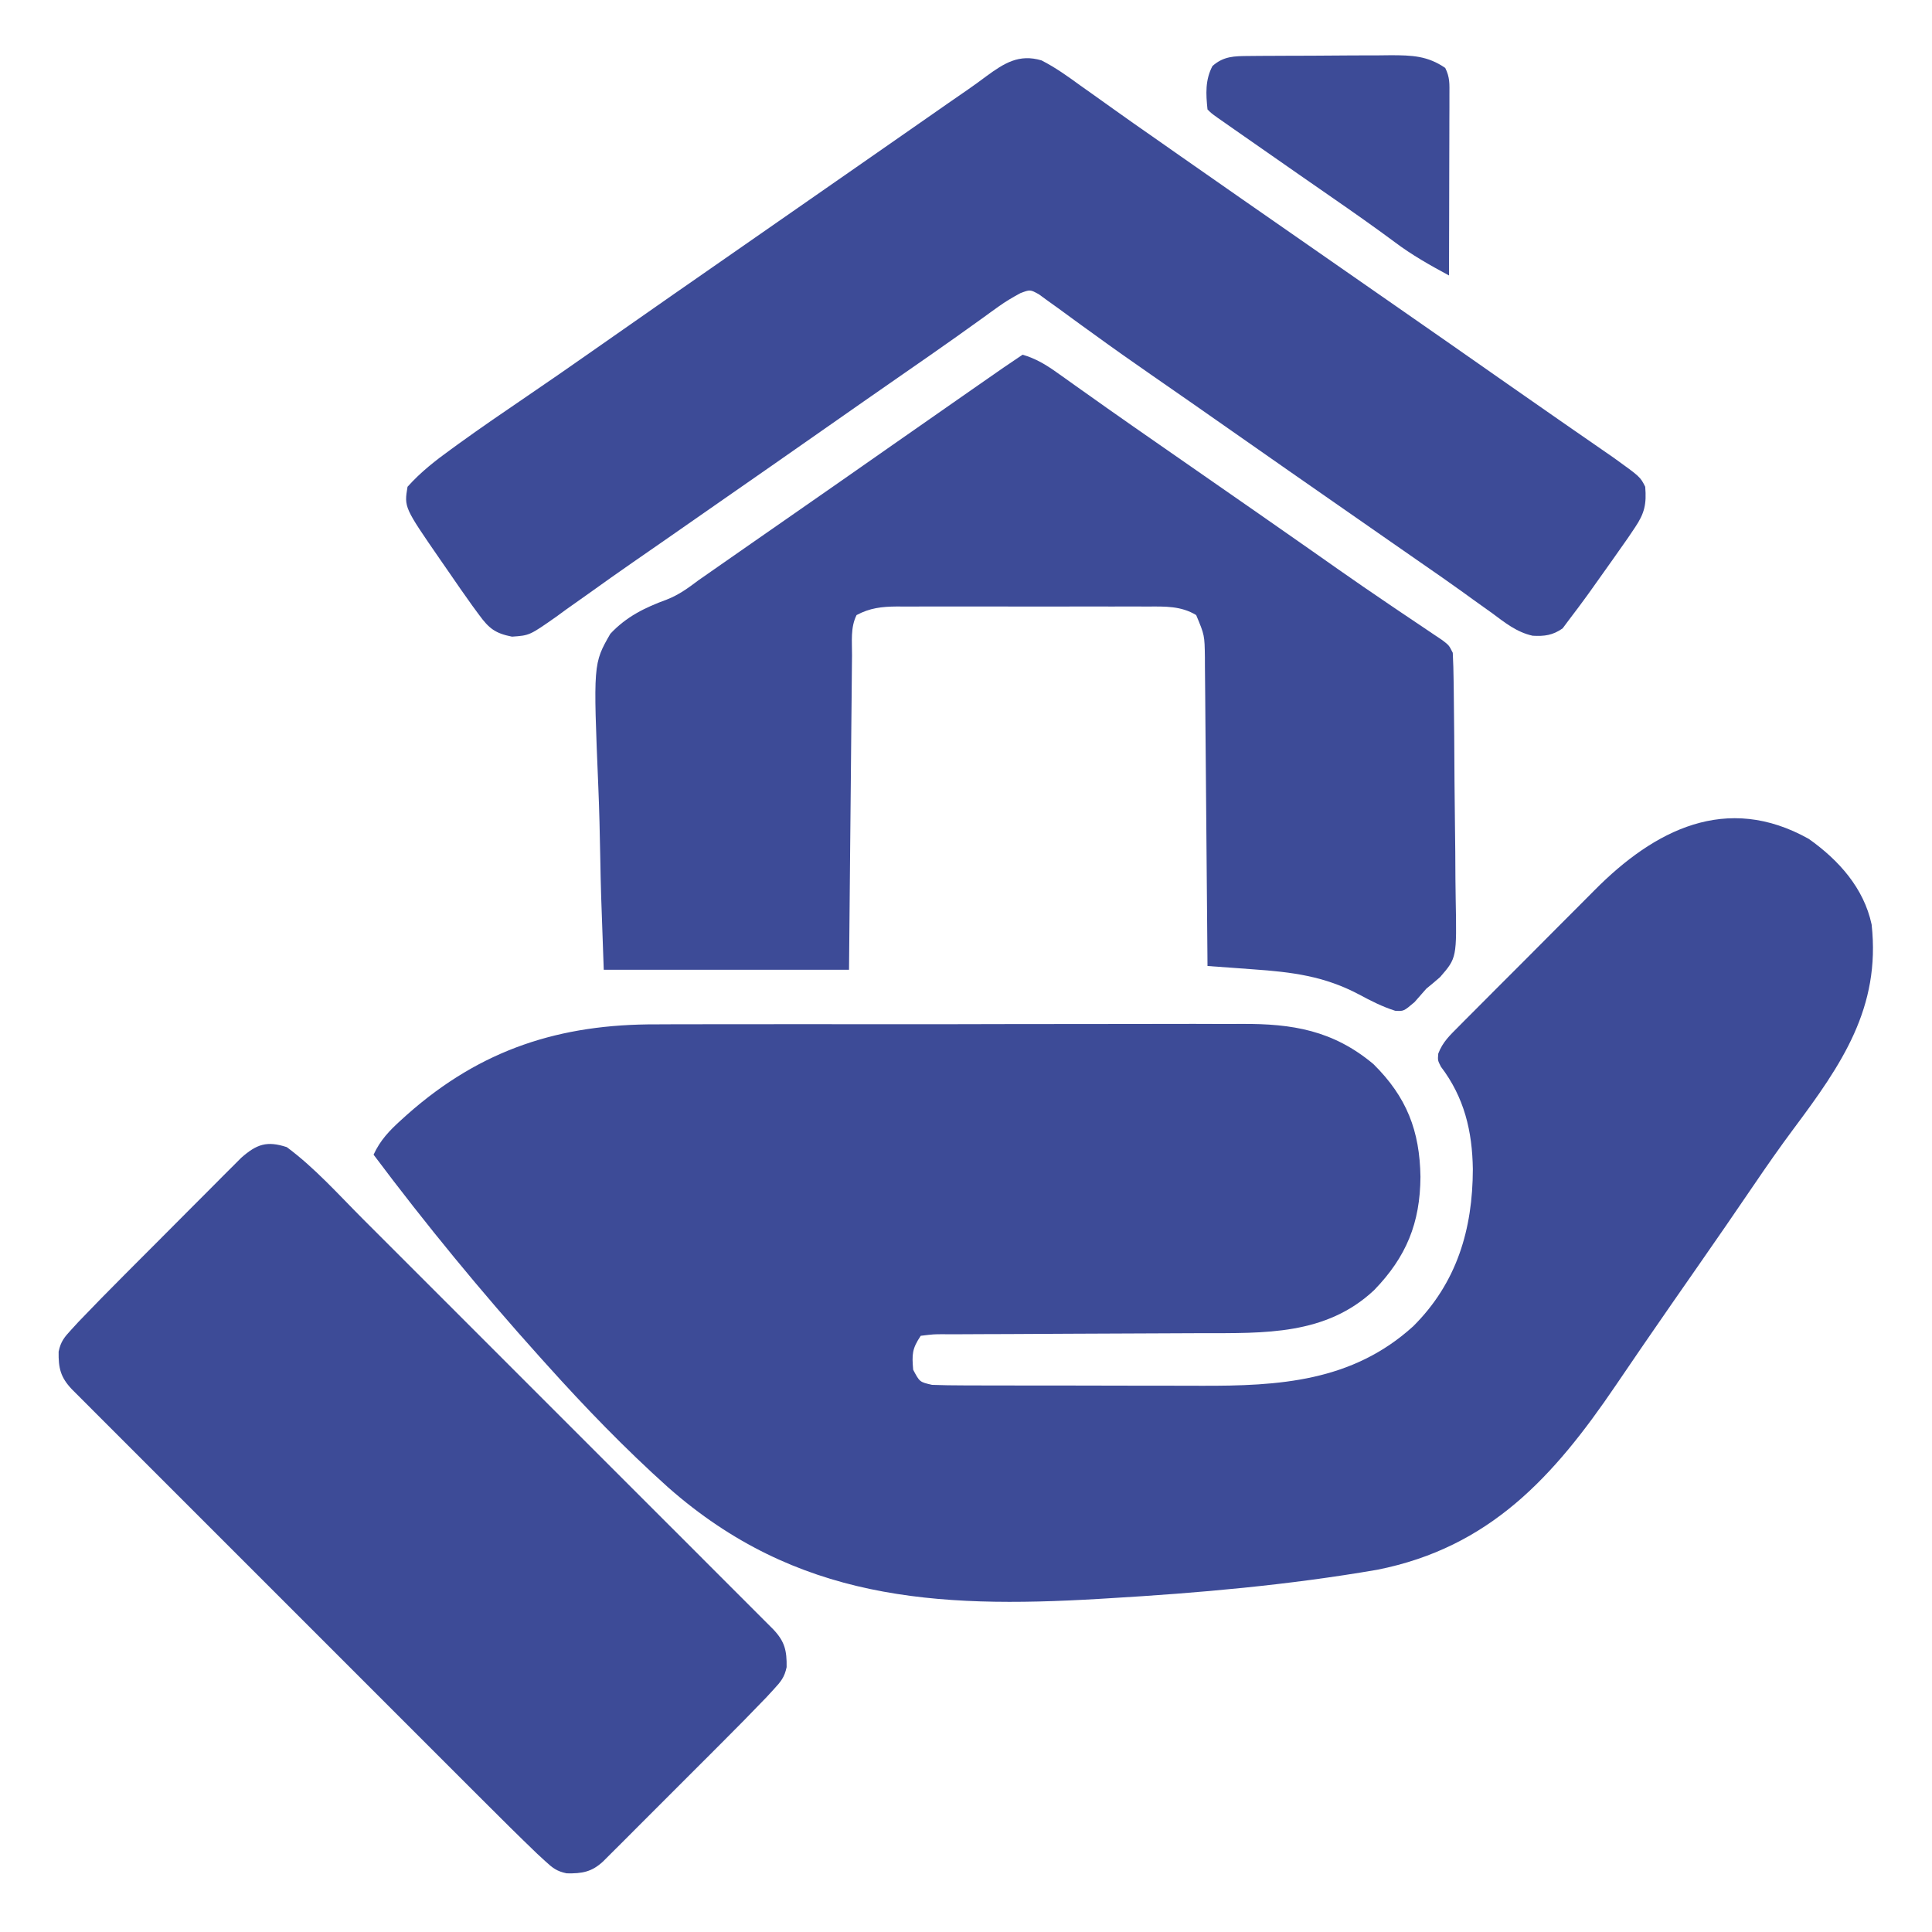
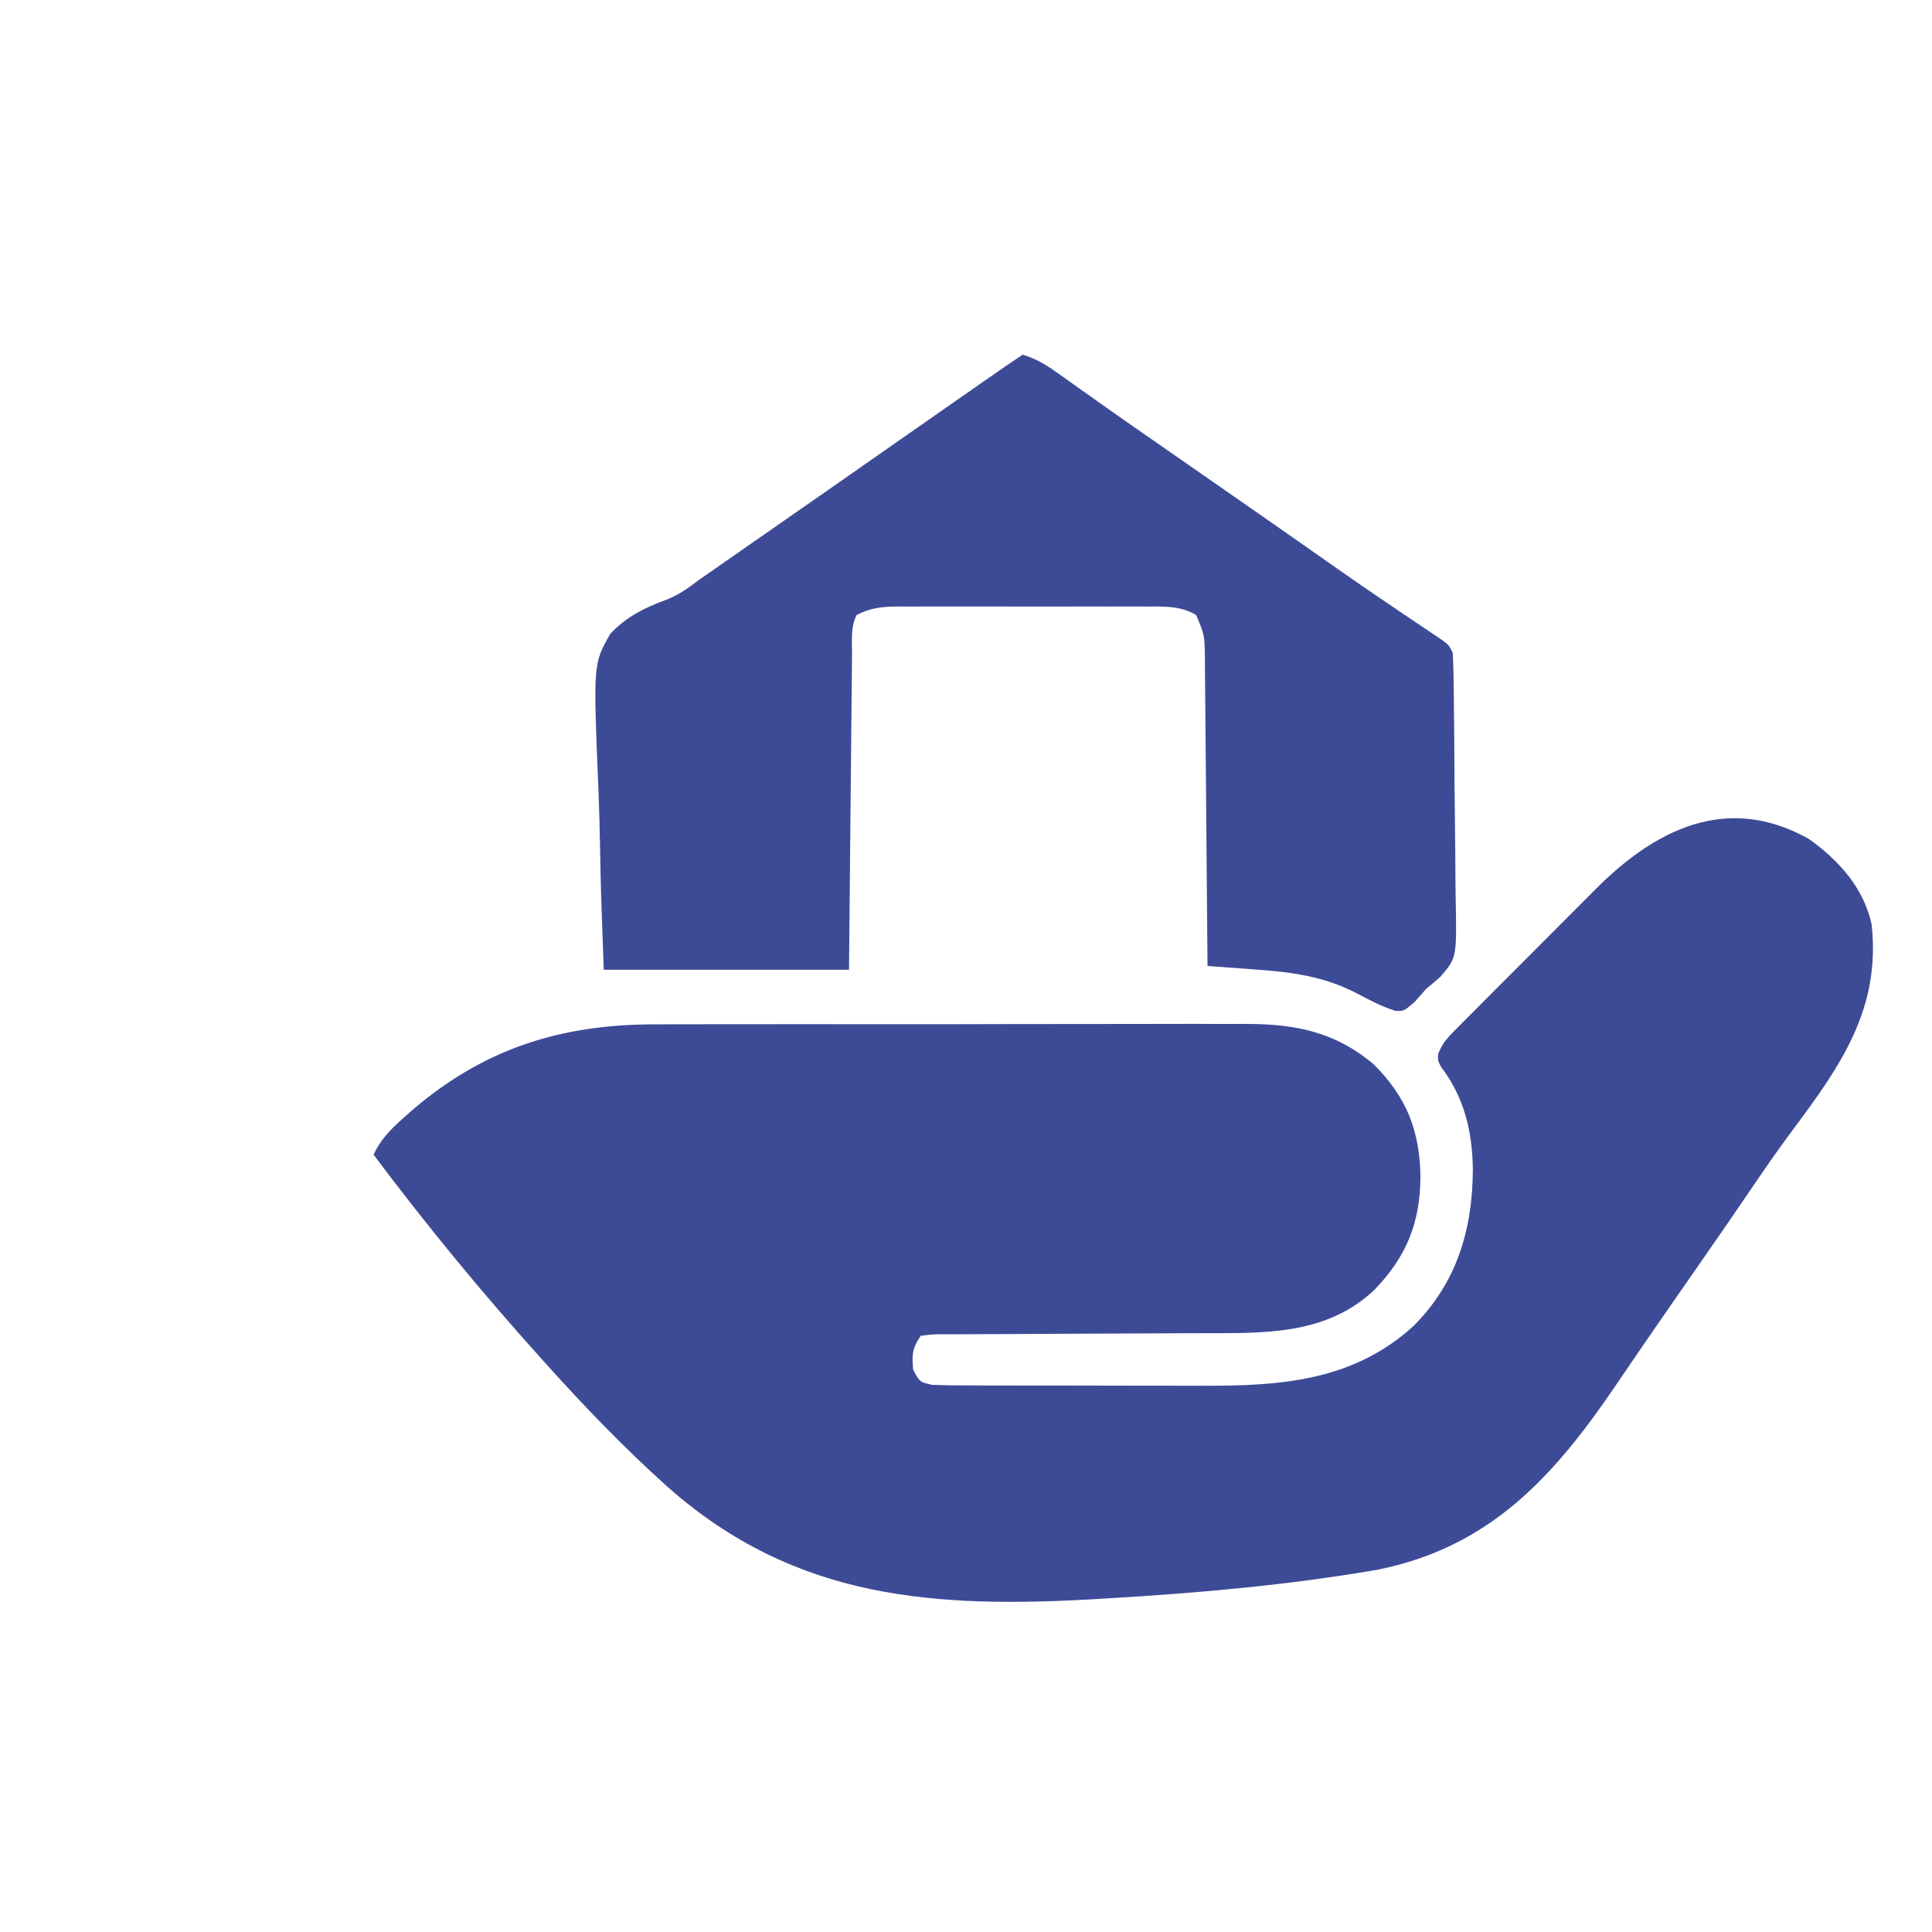
<svg xmlns="http://www.w3.org/2000/svg" width="512" height="512">
  <path d="M0 0 C7.913 5.602 14.589 13.032 16.645 22.68 C19.076 44.771 8.662 59.819 -4.048 76.841 C-7.674 81.704 -11.134 86.663 -14.543 91.68 C-19.478 98.94 -24.46 106.166 -29.48 113.367 C-34.06 119.939 -38.633 126.515 -43.168 133.117 C-43.6 133.746 -44.033 134.375 -44.478 135.023 C-46.727 138.296 -48.964 141.576 -51.191 144.863 C-67.64 169.091 -84.606 187.764 -114.355 193.68 C-137.881 197.738 -161.667 199.843 -185.48 201.242 C-186.348 201.295 -187.215 201.347 -188.108 201.402 C-231.6 203.985 -268.485 201.657 -302.3 171.843 C-313.721 161.598 -324.293 150.65 -334.543 139.242 C-335.141 138.579 -335.738 137.915 -336.354 137.232 C-351.833 120.015 -366.476 102.21 -380.355 83.68 C-378.576 79.828 -376.163 77.307 -373.043 74.492 C-372.512 74.012 -371.982 73.533 -371.435 73.038 C-351.878 55.711 -330.92 49.042 -305.288 49.146 C-303.433 49.139 -301.579 49.13 -299.724 49.12 C-294.736 49.098 -289.749 49.101 -284.762 49.109 C-280.582 49.115 -276.402 49.107 -272.222 49.1 C-262.358 49.083 -252.495 49.086 -242.631 49.103 C-232.483 49.12 -222.336 49.104 -212.188 49.072 C-203.442 49.045 -194.696 49.038 -185.95 49.047 C-180.741 49.051 -175.532 49.049 -170.322 49.029 C-165.427 49.01 -160.532 49.016 -155.636 49.041 C-153.848 49.046 -152.06 49.043 -150.272 49.03 C-136.867 48.942 -126.053 50.747 -115.391 59.668 C-106.538 68.419 -103.109 77.366 -102.918 89.555 C-102.997 101.802 -106.67 110.783 -115.203 119.586 C-127.965 131.561 -144.295 130.969 -160.786 130.985 C-163.854 130.988 -166.922 131.005 -169.99 131.025 C-178.703 131.081 -187.417 131.112 -196.13 131.136 C-201.48 131.152 -206.83 131.182 -212.18 131.221 C-214.216 131.232 -216.252 131.238 -218.288 131.238 C-221.119 131.239 -223.95 131.257 -226.782 131.279 C-227.625 131.274 -228.469 131.27 -229.338 131.265 C-231.898 131.262 -231.898 131.262 -235.355 131.68 C-237.669 135.15 -237.695 136.605 -237.355 140.68 C-235.633 143.928 -235.633 143.928 -232.355 144.68 C-229.584 144.781 -226.838 144.827 -224.067 144.825 C-223.221 144.828 -222.375 144.832 -221.503 144.835 C-218.698 144.845 -215.892 144.847 -213.086 144.848 C-211.128 144.851 -209.171 144.854 -207.213 144.858 C-203.1 144.864 -198.987 144.866 -194.873 144.865 C-189.636 144.865 -184.399 144.878 -179.162 144.896 C-175.112 144.907 -171.062 144.909 -167.011 144.908 C-165.083 144.91 -163.155 144.914 -161.226 144.922 C-140.428 144.998 -121.022 143.855 -104.831 129.148 C-93.243 117.615 -89.075 103.394 -89.036 87.534 C-89.177 77.43 -91.307 68.518 -97.5 60.363 C-98.355 58.68 -98.355 58.68 -98.199 56.889 C-97.005 53.761 -95.076 52.011 -92.719 49.639 C-92.237 49.151 -91.756 48.662 -91.26 48.159 C-89.665 46.546 -88.06 44.945 -86.453 43.344 C-85.335 42.221 -84.217 41.097 -83.099 39.974 C-80.751 37.617 -78.397 35.266 -76.04 32.918 C-73.039 29.929 -70.054 26.924 -67.074 23.914 C-64.765 21.587 -62.447 19.269 -60.127 16.954 C-59.024 15.852 -57.924 14.746 -56.827 13.637 C-40.938 -2.408 -21.806 -12.223 0 0 Z " fill="#3D4B97" transform="translate(479.355,222.32)" />
-   <path d="M0 0 C3.673 1.87 6.927 4.197 10.25 6.625 C11.694 7.645 11.694 7.645 13.166 8.686 C15.157 10.095 17.143 11.511 19.124 12.935 C22.565 15.405 26.037 17.829 29.514 20.249 C31.975 21.963 34.429 23.686 36.883 25.41 C42.348 29.248 47.829 33.063 53.312 36.875 C54.273 37.543 55.233 38.21 56.222 38.898 C58.174 40.255 60.125 41.611 62.077 42.968 C67.841 46.975 73.604 50.985 79.368 54.995 C84.196 58.354 89.025 61.713 93.855 65.07 C103.718 71.927 113.574 78.793 123.409 85.689 C127.992 88.901 132.584 92.101 137.184 95.289 C138.225 96.011 139.265 96.733 140.338 97.477 C142.358 98.877 144.378 100.275 146.4 101.672 C147.778 102.627 147.778 102.627 149.184 103.602 C149.994 104.162 150.804 104.722 151.638 105.299 C158.688 110.376 158.688 110.376 160 113 C160.37 117.536 159.848 119.993 157.312 123.75 C156.683 124.685 156.054 125.619 155.406 126.582 C154.607 127.723 153.804 128.862 153 130 C152.491 130.725 151.982 131.45 151.457 132.197 C149.751 134.617 148.035 137.029 146.312 139.438 C145.754 140.219 145.196 141 144.62 141.806 C143.108 143.893 141.564 145.951 140 148 C139.062 149.255 139.062 149.255 138.105 150.535 C135.494 152.352 133.328 152.651 130.168 152.477 C125.965 151.553 122.84 149.031 119.438 146.5 C117.754 145.298 116.07 144.096 114.387 142.895 C113.508 142.257 112.629 141.62 111.724 140.963 C108.056 138.32 104.34 135.748 100.623 133.175 C97.711 131.161 94.806 129.138 91.902 127.113 C87.98 124.379 84.055 121.647 80.129 118.918 C70.258 112.057 60.396 105.183 50.551 98.284 C43.319 93.219 36.081 88.161 28.817 83.141 C23.704 79.603 18.632 76.019 13.605 72.359 C12.562 71.609 11.519 70.859 10.445 70.085 C8.435 68.638 6.436 67.177 4.448 65.7 C3.545 65.054 2.642 64.408 1.711 63.742 C0.92 63.163 0.129 62.584 -0.686 61.988 C-3.004 60.717 -3.004 60.717 -5.582 61.688 C-7.625 62.796 -9.518 63.897 -11.398 65.258 C-12.03 65.71 -12.663 66.162 -13.314 66.628 C-13.994 67.122 -14.674 67.616 -15.375 68.125 C-16.896 69.214 -18.419 70.303 -19.941 71.391 C-20.756 71.974 -21.571 72.557 -22.411 73.158 C-27.018 76.435 -31.667 79.652 -36.312 82.875 C-43.551 87.903 -50.783 92.941 -58 98 C-67.033 104.329 -76.084 110.631 -85.141 116.926 C-89.993 120.298 -94.84 123.678 -99.686 127.059 C-102.539 129.046 -105.398 131.025 -108.258 133.004 C-112.217 135.746 -116.143 138.531 -120.055 141.34 C-122.015 142.727 -123.976 144.114 -125.938 145.5 C-126.831 146.154 -127.724 146.807 -128.645 147.481 C-135.662 152.397 -135.662 152.397 -140.316 152.719 C-144.758 151.852 -146.431 150.51 -149 147 C-149.605 146.179 -150.21 145.358 -150.833 144.512 C-152.971 141.534 -155.053 138.523 -157.125 135.5 C-158.198 133.951 -158.198 133.951 -159.293 132.371 C-168.907 118.444 -168.907 118.444 -168 113 C-164.536 109.115 -160.58 106.031 -156.375 103 C-155.727 102.529 -155.08 102.059 -154.413 101.573 C-148.48 97.289 -142.444 93.157 -136.393 89.042 C-130.647 85.135 -124.938 81.179 -119.25 77.188 C-112.073 72.151 -104.886 67.13 -97.688 62.125 C-96.727 61.458 -95.767 60.79 -94.778 60.102 C-92.827 58.746 -90.875 57.389 -88.923 56.032 C-84.115 52.689 -79.307 49.345 -74.5 46 C-72.583 44.667 -70.667 43.333 -68.75 42 C-67.801 41.34 -66.853 40.68 -65.875 40 C-63 38 -60.125 36 -57.25 34 C-55.825 33.009 -55.825 33.009 -54.372 31.998 C-52.466 30.672 -50.561 29.347 -48.656 28.022 C-43.688 24.567 -38.722 21.109 -33.758 17.648 C-32.731 16.933 -31.704 16.218 -30.646 15.48 C-28.697 14.122 -26.747 12.763 -24.799 11.402 C-23.036 10.174 -21.269 8.952 -19.497 7.737 C-17.85 6.591 -16.223 5.415 -14.62 4.208 C-9.845 0.719 -5.966 -1.756 0 0 Z " fill="#3D4B97" transform="translate(276,16)" />
  <path d="M0 0 C3.435 0.997 6.159 2.632 9.055 4.695 C9.822 5.238 10.589 5.78 11.38 6.339 C12.203 6.929 13.027 7.518 13.875 8.125 C15.678 9.401 17.481 10.678 19.285 11.953 C20.224 12.619 21.162 13.285 22.129 13.971 C26.838 17.299 31.576 20.586 36.312 23.875 C38.253 25.224 40.193 26.573 42.133 27.922 C44.089 29.281 46.044 30.641 48 32 C51.896 34.708 55.792 37.416 59.688 40.125 C60.643 40.789 61.599 41.454 62.583 42.138 C67.1 45.28 71.614 48.427 76.117 51.59 C76.939 52.167 77.761 52.744 78.607 53.338 C80.229 54.477 81.85 55.616 83.471 56.755 C87.988 59.922 92.531 63.047 97.102 66.137 C98.116 66.823 99.13 67.509 100.176 68.217 C102.15 69.55 104.127 70.879 106.108 72.203 C106.994 72.801 107.88 73.399 108.793 74.016 C109.977 74.809 109.977 74.809 111.184 75.618 C113 77 113 77 114 79 C114.129 81.52 114.199 84.014 114.225 86.536 C114.236 87.313 114.247 88.091 114.259 88.892 C114.37 97.033 114.417 105.176 114.46 113.318 C114.482 117.179 114.524 121.039 114.583 124.899 C114.654 129.564 114.691 134.227 114.703 138.892 C114.713 140.666 114.736 142.441 114.771 144.214 C115.062 159.84 115.062 159.84 110.65 164.929 C109.457 165.98 108.241 167.006 107 168 C105.953 169.183 104.911 170.37 103.875 171.562 C101 174 101 174 98.746 173.867 C95.353 172.796 92.311 171.238 89.188 169.562 C79.966 164.66 71.337 163.597 61 162.875 C59.844 162.789 58.687 162.702 57.496 162.613 C54.664 162.403 51.833 162.198 49 162 C48.992 160.909 48.984 159.817 48.975 158.693 C48.898 148.408 48.81 138.123 48.712 127.838 C48.663 122.55 48.616 117.263 48.578 111.975 C48.541 106.872 48.495 101.769 48.442 96.666 C48.423 94.72 48.408 92.773 48.397 90.826 C48.38 88.099 48.351 85.372 48.319 82.646 C48.317 81.841 48.315 81.036 48.312 80.207 C48.225 74.322 48.225 74.322 46 69 C41.98 66.56 37.74 66.716 33.168 66.741 C32.395 66.738 31.622 66.734 30.826 66.731 C28.279 66.722 25.734 66.728 23.188 66.734 C21.413 66.733 19.639 66.731 17.864 66.729 C14.149 66.726 10.433 66.73 6.718 66.739 C1.96 66.751 -2.798 66.744 -7.556 66.732 C-11.219 66.725 -14.883 66.727 -18.546 66.732 C-20.3 66.734 -22.054 66.732 -23.809 66.727 C-26.262 66.722 -28.715 66.73 -31.168 66.741 C-32.251 66.735 -32.251 66.735 -33.357 66.729 C-37.324 66.762 -40.476 67.115 -44 69 C-45.658 72.315 -45.181 76.026 -45.205 79.672 C-45.215 80.57 -45.225 81.468 -45.235 82.392 C-45.267 85.368 -45.292 88.344 -45.316 91.32 C-45.337 93.38 -45.358 95.44 -45.379 97.5 C-45.435 102.928 -45.484 108.357 -45.532 113.785 C-45.591 120.295 -45.657 126.804 -45.723 133.313 C-45.821 143.209 -45.909 153.104 -46 163 C-67.45 163 -88.9 163 -111 163 C-111.762 142.059 -111.762 142.059 -111.928 133.064 C-112.041 126.948 -112.174 120.836 -112.433 114.724 C-113.791 81.862 -113.791 81.862 -109.255 73.96 C-105.016 69.426 -100.097 67.014 -94.327 64.904 C-91.151 63.67 -88.629 61.84 -85.922 59.793 C-85.064 59.195 -84.206 58.598 -83.322 57.982 C-82.473 57.39 -81.624 56.798 -80.75 56.188 C-78.801 54.829 -76.852 53.471 -74.902 52.113 C-73.929 51.435 -72.956 50.756 -71.953 50.057 C-69.013 48.009 -66.071 45.963 -63.129 43.918 C-53.272 37.067 -43.426 30.203 -33.595 23.315 C-26.884 18.615 -20.163 13.93 -13.438 9.25 C-12.443 8.558 -11.448 7.866 -10.424 7.152 C-9.499 6.509 -8.574 5.866 -7.621 5.203 C-6.801 4.632 -5.98 4.062 -5.135 3.474 C-3.434 2.3 -1.719 1.146 0 0 Z " fill="#3D4B97" transform="translate(271,94)" />
-   <path d="M0 0 C7.387 5.459 13.705 12.563 20.183 19.054 C21.395 20.264 22.606 21.473 23.817 22.683 C27.086 25.947 30.351 29.213 33.615 32.481 C37.037 35.905 40.461 39.326 43.884 42.748 C49.624 48.487 55.363 54.228 61.1 59.969 C67.737 66.612 74.378 73.252 81.021 79.889 C86.729 85.593 92.436 91.298 98.14 97.005 C101.546 100.412 104.952 103.819 108.36 107.223 C111.557 110.418 114.753 113.615 117.946 116.814 C119.12 117.99 120.295 119.165 121.471 120.339 C123.071 121.936 124.668 123.536 126.264 125.137 C127.16 126.033 128.055 126.929 128.978 127.853 C131.957 131.016 132.537 133.425 132.463 137.812 C131.894 140.501 130.952 141.625 129.095 143.639 C128.457 144.334 127.818 145.029 127.16 145.744 C123.15 149.931 119.085 154.057 114.98 158.152 C114.031 159.102 113.082 160.053 112.133 161.003 C110.16 162.977 108.186 164.949 106.21 166.92 C103.677 169.448 101.148 171.98 98.621 174.513 C96.67 176.468 94.716 178.421 92.761 180.373 C91.374 181.759 89.988 183.147 88.603 184.536 C87.346 185.788 87.346 185.788 86.063 187.066 C84.956 188.172 84.956 188.172 83.826 189.301 C80.841 192.079 78.268 192.539 74.18 192.455 C71.539 191.904 70.467 191.043 68.488 189.222 C67.791 188.582 67.094 187.941 66.376 187.281 C61.461 182.563 56.629 177.768 51.817 172.946 C50.605 171.736 49.394 170.527 48.183 169.317 C44.914 166.053 41.649 162.787 38.385 159.519 C34.963 156.095 31.539 152.674 28.116 149.252 C22.376 143.513 16.637 137.772 10.9 132.031 C4.263 125.388 -2.378 118.748 -9.021 112.111 C-14.729 106.407 -20.436 100.702 -26.14 94.995 C-29.546 91.588 -32.952 88.181 -36.36 84.777 C-39.557 81.582 -42.753 78.385 -45.946 75.186 C-47.12 74.01 -48.295 72.835 -49.471 71.661 C-51.071 70.064 -52.668 68.464 -54.264 66.863 C-55.16 65.967 -56.055 65.071 -56.978 64.147 C-59.957 60.984 -60.537 58.575 -60.463 54.189 C-59.894 51.498 -58.949 50.373 -57.091 48.359 C-56.452 47.664 -55.814 46.969 -55.156 46.253 C-51.166 42.083 -47.129 37.966 -43.051 33.883 C-42.106 32.935 -41.162 31.987 -40.217 31.039 C-38.253 29.069 -36.287 27.101 -34.32 25.135 C-31.803 22.618 -29.294 20.095 -26.785 17.569 C-24.378 15.148 -21.964 12.735 -19.551 10.32 C-18.653 9.415 -17.755 8.51 -16.83 7.577 C-15.992 6.743 -15.154 5.908 -14.29 5.047 C-13.556 4.312 -12.822 3.577 -12.066 2.819 C-7.98 -0.778 -5.287 -1.728 0 0 Z " fill="#3D4B97" transform="translate(76,304)" />
-   <path d="M0 0 C1.001 -0.01 2.003 -0.019 3.035 -0.029 C4.116 -0.033 5.197 -0.038 6.311 -0.042 C7.982 -0.051 7.982 -0.051 9.686 -0.059 C12.043 -0.069 14.401 -0.075 16.759 -0.079 C20.361 -0.089 23.962 -0.12 27.563 -0.151 C29.854 -0.158 32.145 -0.163 34.436 -0.167 C36.049 -0.186 36.049 -0.186 37.694 -0.204 C43.206 -0.188 47.366 -0.073 52.073 3.161 C53.337 5.689 53.193 7.425 53.187 10.253 C53.186 11.845 53.186 11.845 53.186 13.468 C53.181 14.617 53.176 15.766 53.171 16.95 C53.169 18.124 53.168 19.297 53.166 20.506 C53.161 24.266 53.148 28.026 53.135 31.786 C53.13 34.33 53.126 36.875 53.122 39.419 C53.111 45.666 53.094 51.914 53.073 58.161 C48.068 55.464 43.246 52.752 38.694 49.325 C33.249 45.283 27.711 41.396 22.135 37.536 C20.134 36.147 18.133 34.758 16.132 33.368 C15.13 32.673 14.128 31.978 13.096 31.261 C8.291 27.923 3.493 24.575 -1.302 21.224 C-2.158 20.627 -3.014 20.03 -3.896 19.415 C-4.677 18.868 -5.458 18.322 -6.263 17.759 C-6.949 17.279 -7.635 16.8 -8.343 16.306 C-9.927 15.161 -9.927 15.161 -10.927 14.161 C-11.361 10.048 -11.559 6.366 -9.615 2.661 C-6.652 0.028 -3.786 0.029 0 0 Z " fill="#3D4B97" transform="translate(330.927,14.839)" />
</svg>